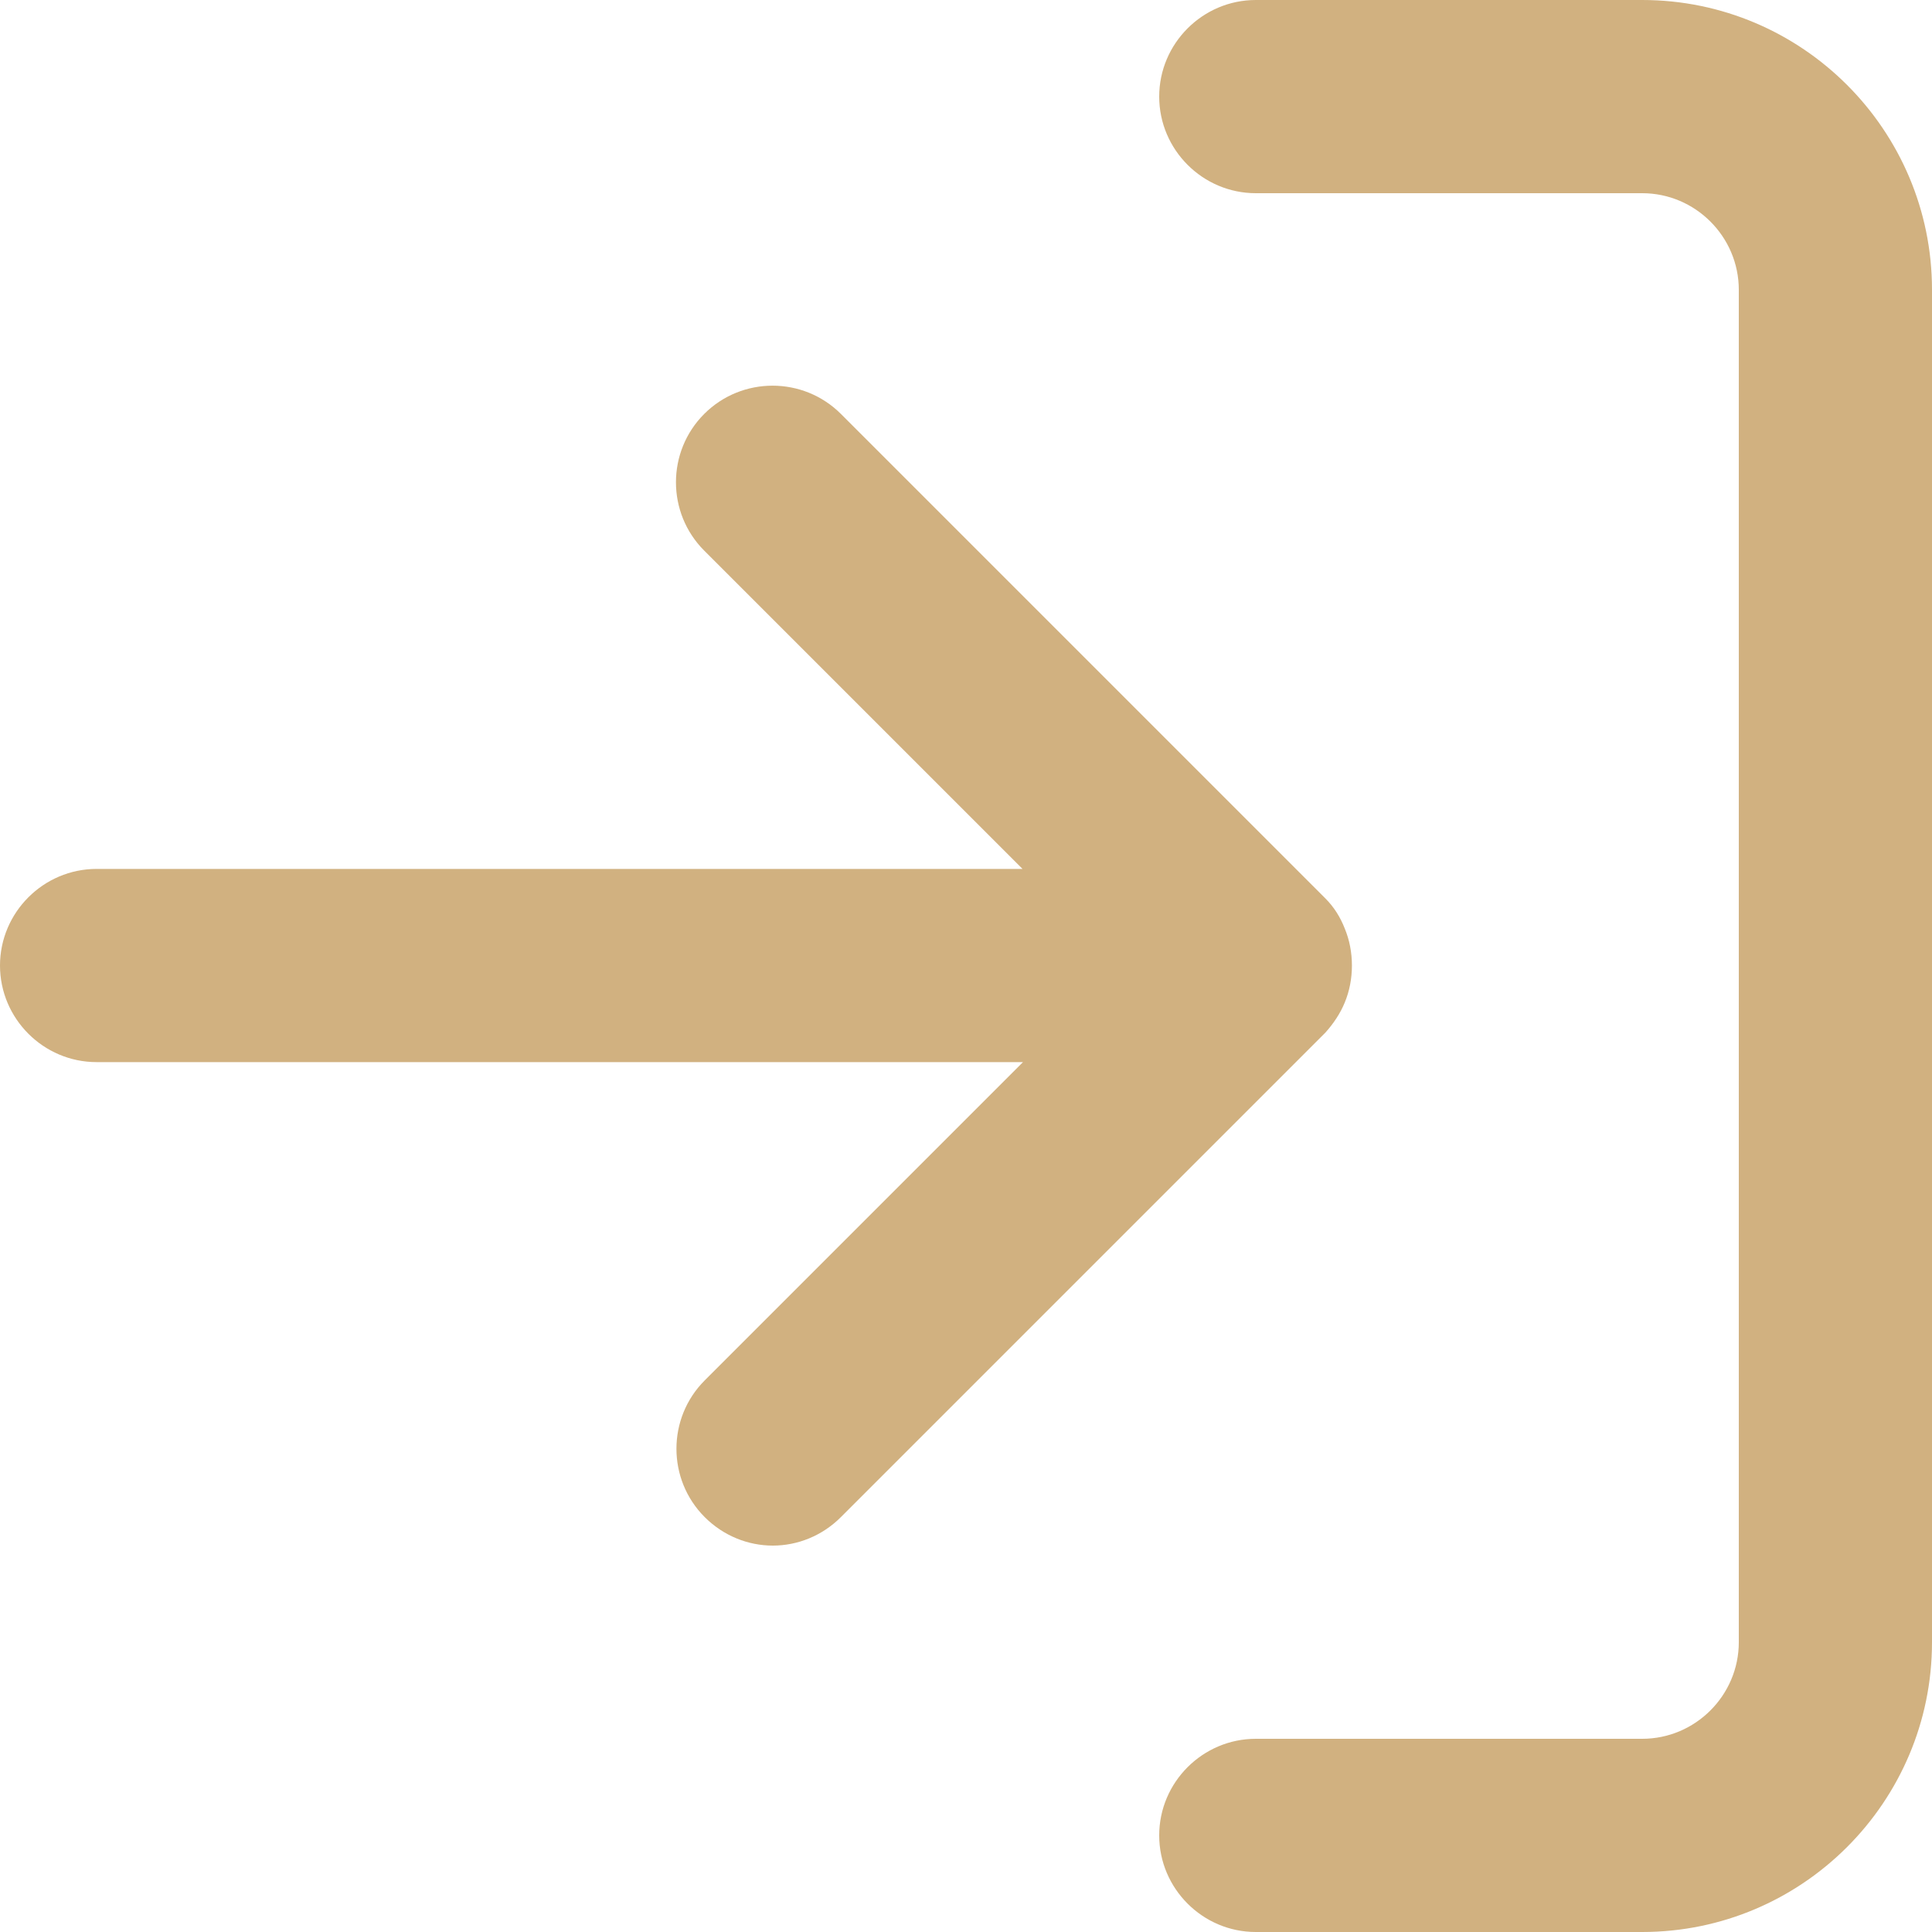
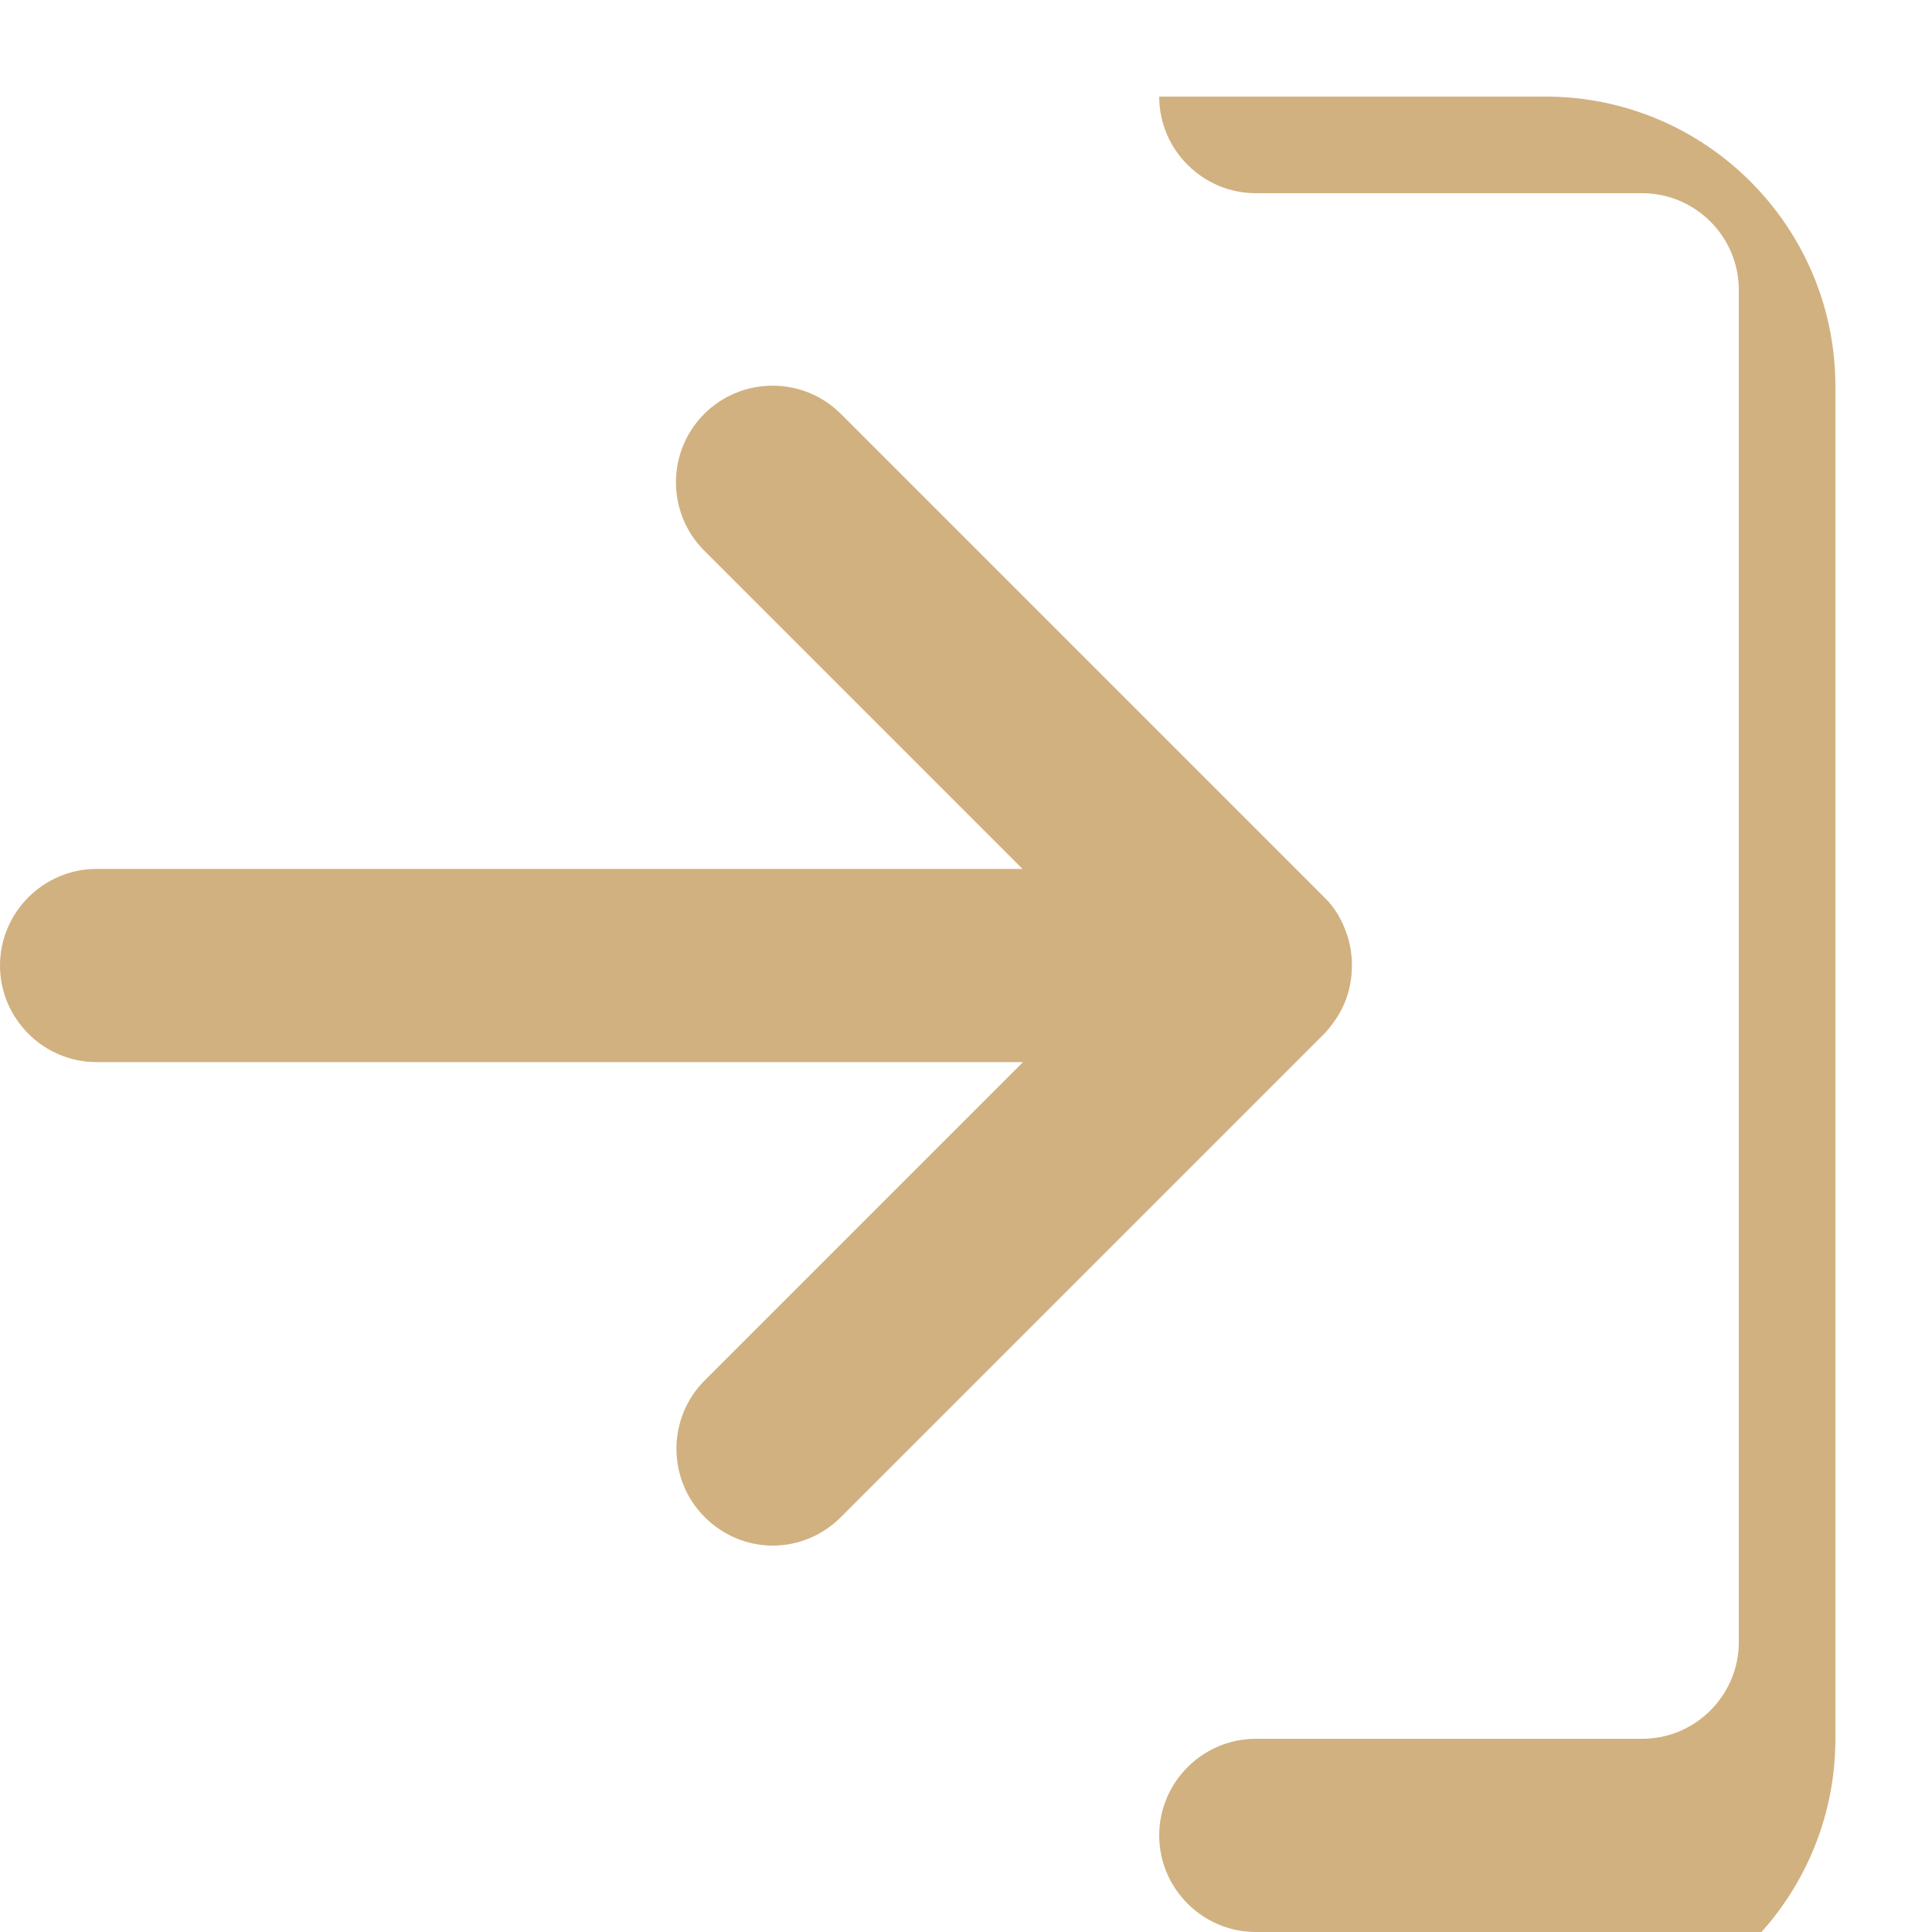
<svg xmlns="http://www.w3.org/2000/svg" id="Layer_2" data-name="Layer 2" viewBox="0 0 40 40">
  <defs>
    <style>
      .cls-1 {
        fill: #d1b180;
      }
    </style>
  </defs>
  <g id="Layer_1-2" data-name="Layer 1">
-     <path class="cls-1" d="m34,40h-8c-1.1,0-2-.9-2-2s.9-2,2-2h8c1.1,0,2-.9,2-2V6c0-1.1-.9-2-2-2h-8c-1.1,0-2-.9-2-2s.9-2,2-2h8c3.31,0,6,2.69,6,6v28c0,3.31-2.69,6-6,6Zm-18-8c-.51,0-1.02-.2-1.41-.59-.78-.78-.78-2.05,0-2.83l6.59-6.59H2c-1.1,0-2-.9-2-2s.9-2,2-2h19.17l-6.59-6.59c-.78-.78-.78-2.05,0-2.83.78-.78,2.05-.78,2.83,0l10,10s.02.02.03.03h0s0,0,0,0c.18.18.31.39.4.62.1.24.15.5.15.77s-.05.53-.15.77c-.09.22-.23.43-.4.62,0,0,0,0,0,0h0s-.02.02-.03.03l-10,10c-.39.39-.9.59-1.41.59Z" />
+     <path class="cls-1" d="m34,40h-8c-1.1,0-2-.9-2-2s.9-2,2-2h8c1.1,0,2-.9,2-2V6c0-1.1-.9-2-2-2h-8c-1.1,0-2-.9-2-2h8c3.31,0,6,2.69,6,6v28c0,3.31-2.69,6-6,6Zm-18-8c-.51,0-1.02-.2-1.41-.59-.78-.78-.78-2.05,0-2.83l6.59-6.59H2c-1.1,0-2-.9-2-2s.9-2,2-2h19.17l-6.59-6.59c-.78-.78-.78-2.05,0-2.83.78-.78,2.05-.78,2.83,0l10,10s.02.02.03.03h0s0,0,0,0c.18.18.31.39.4.62.1.24.15.5.15.77s-.05.53-.15.77c-.09.22-.23.43-.4.62,0,0,0,0,0,0h0s-.02.02-.03.03l-10,10c-.39.39-.9.59-1.41.59Z" />
  </g>
</svg>